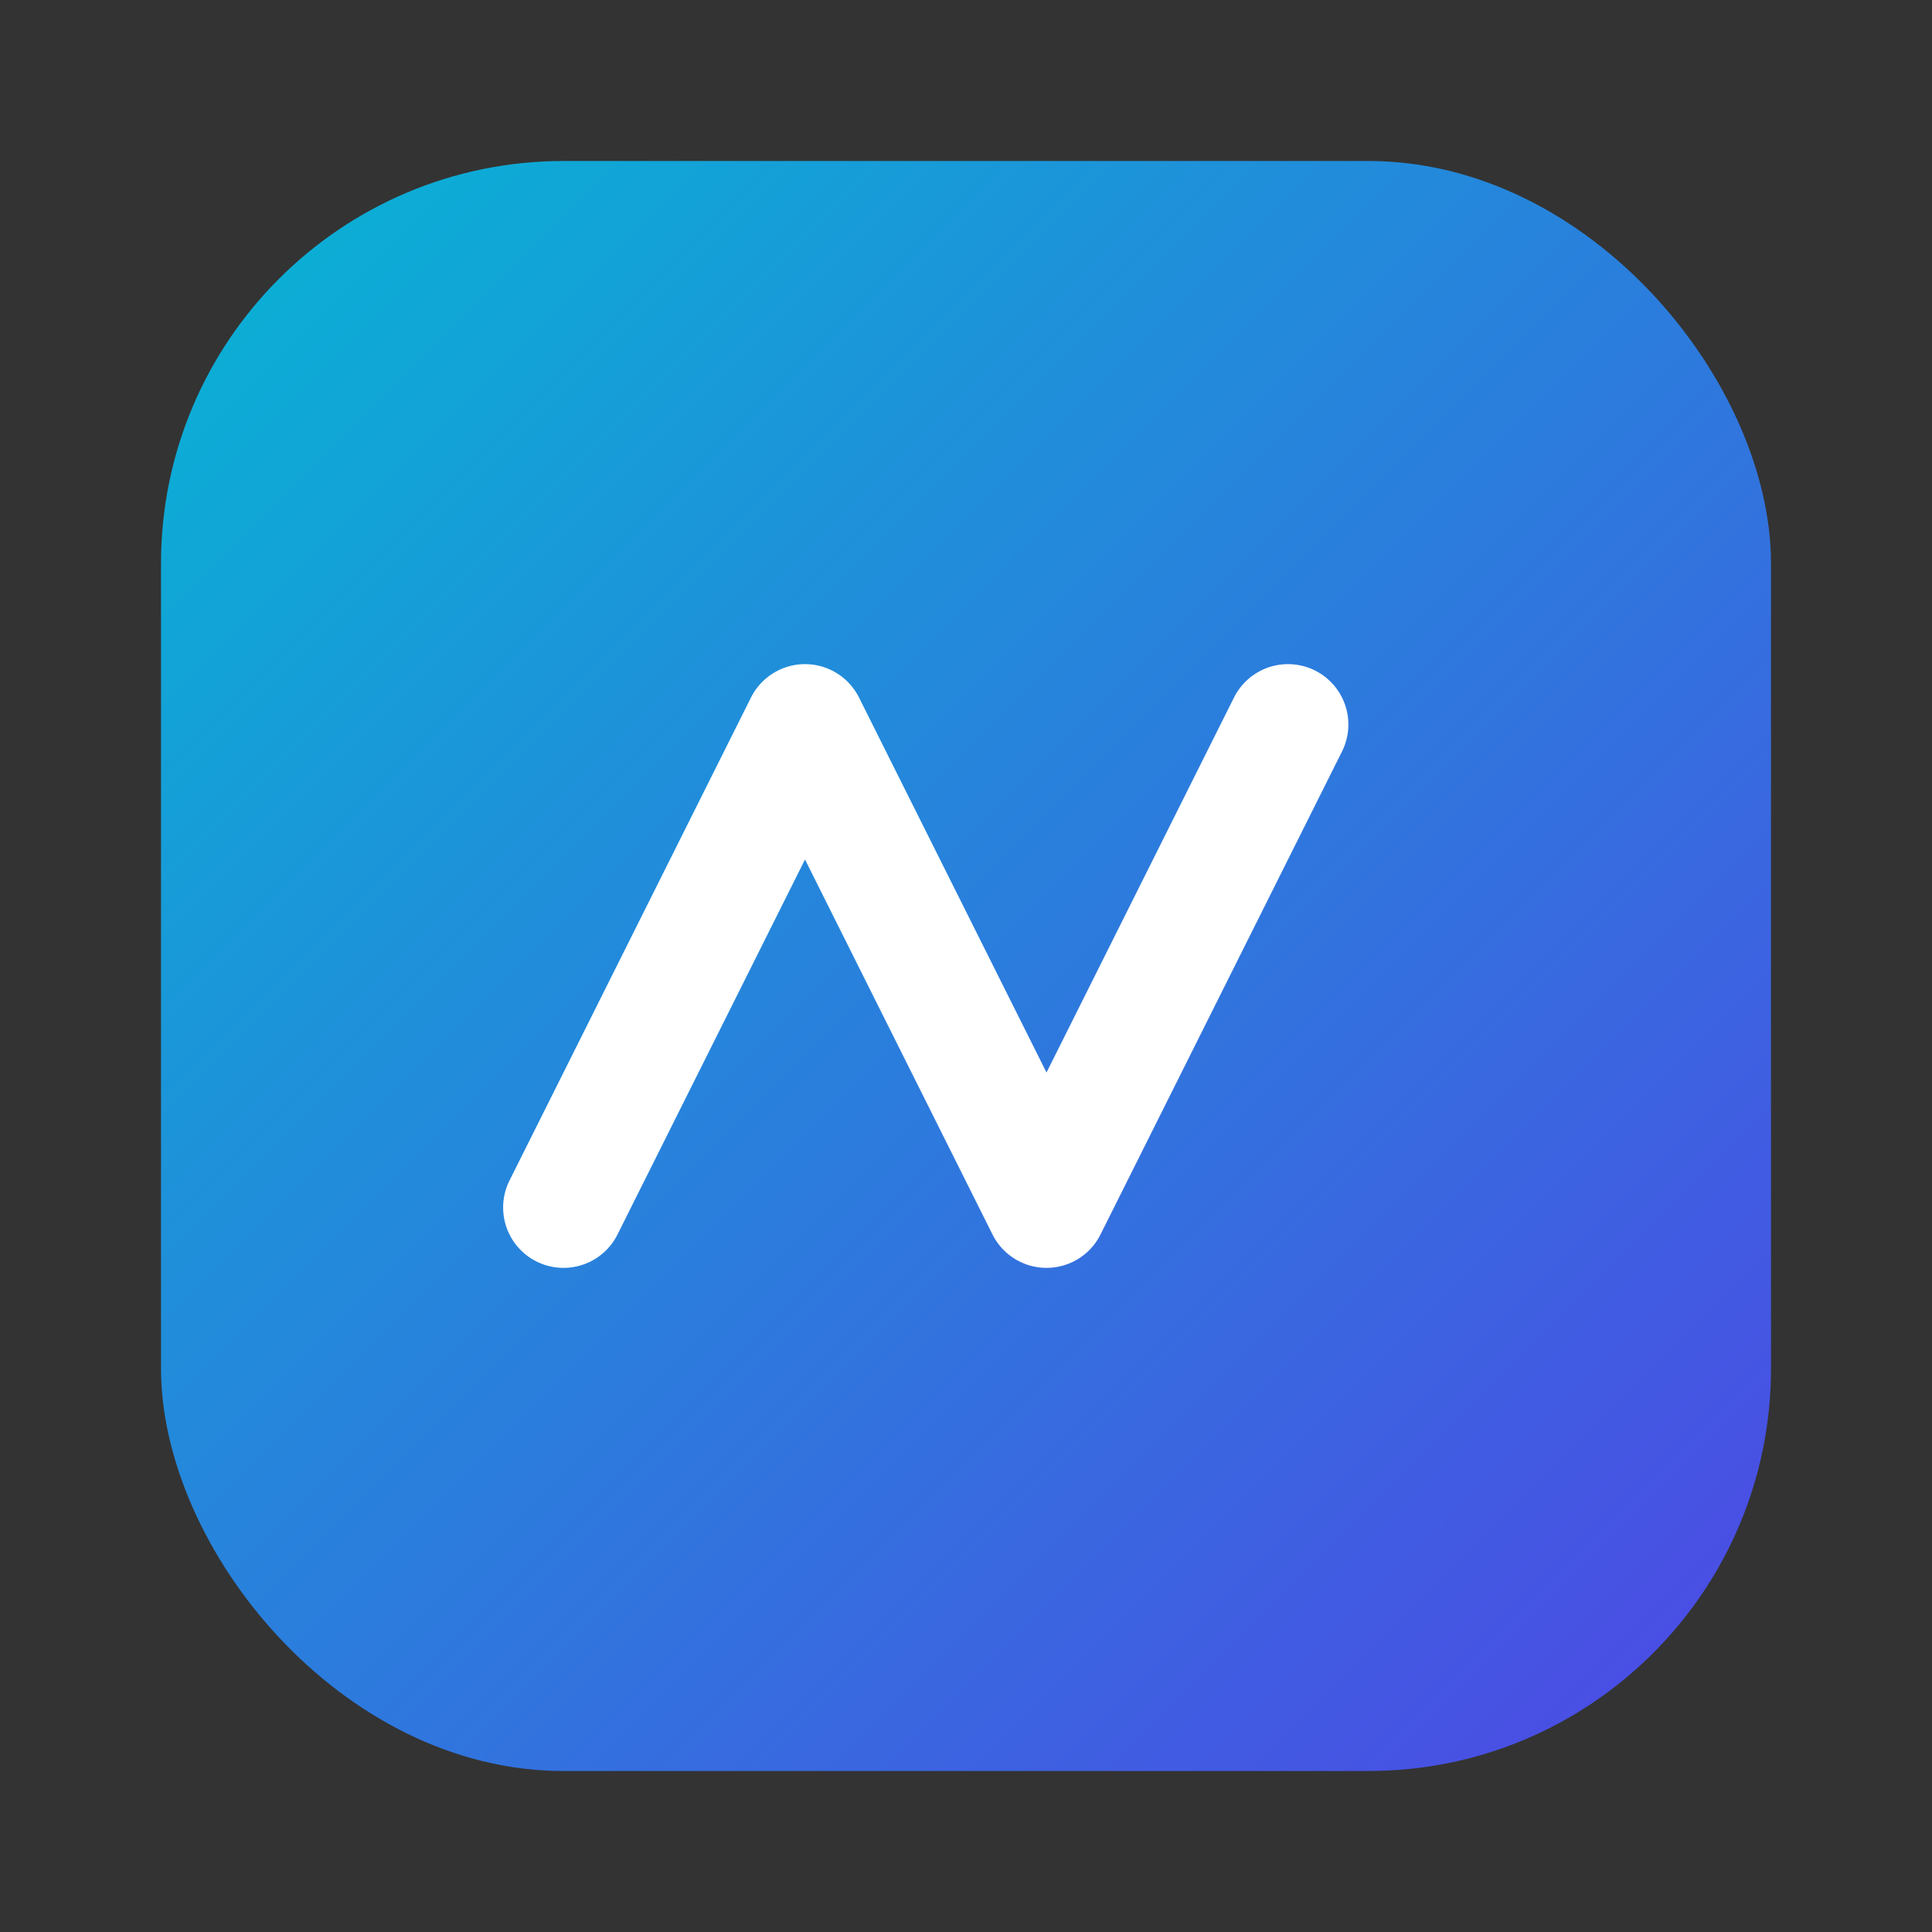
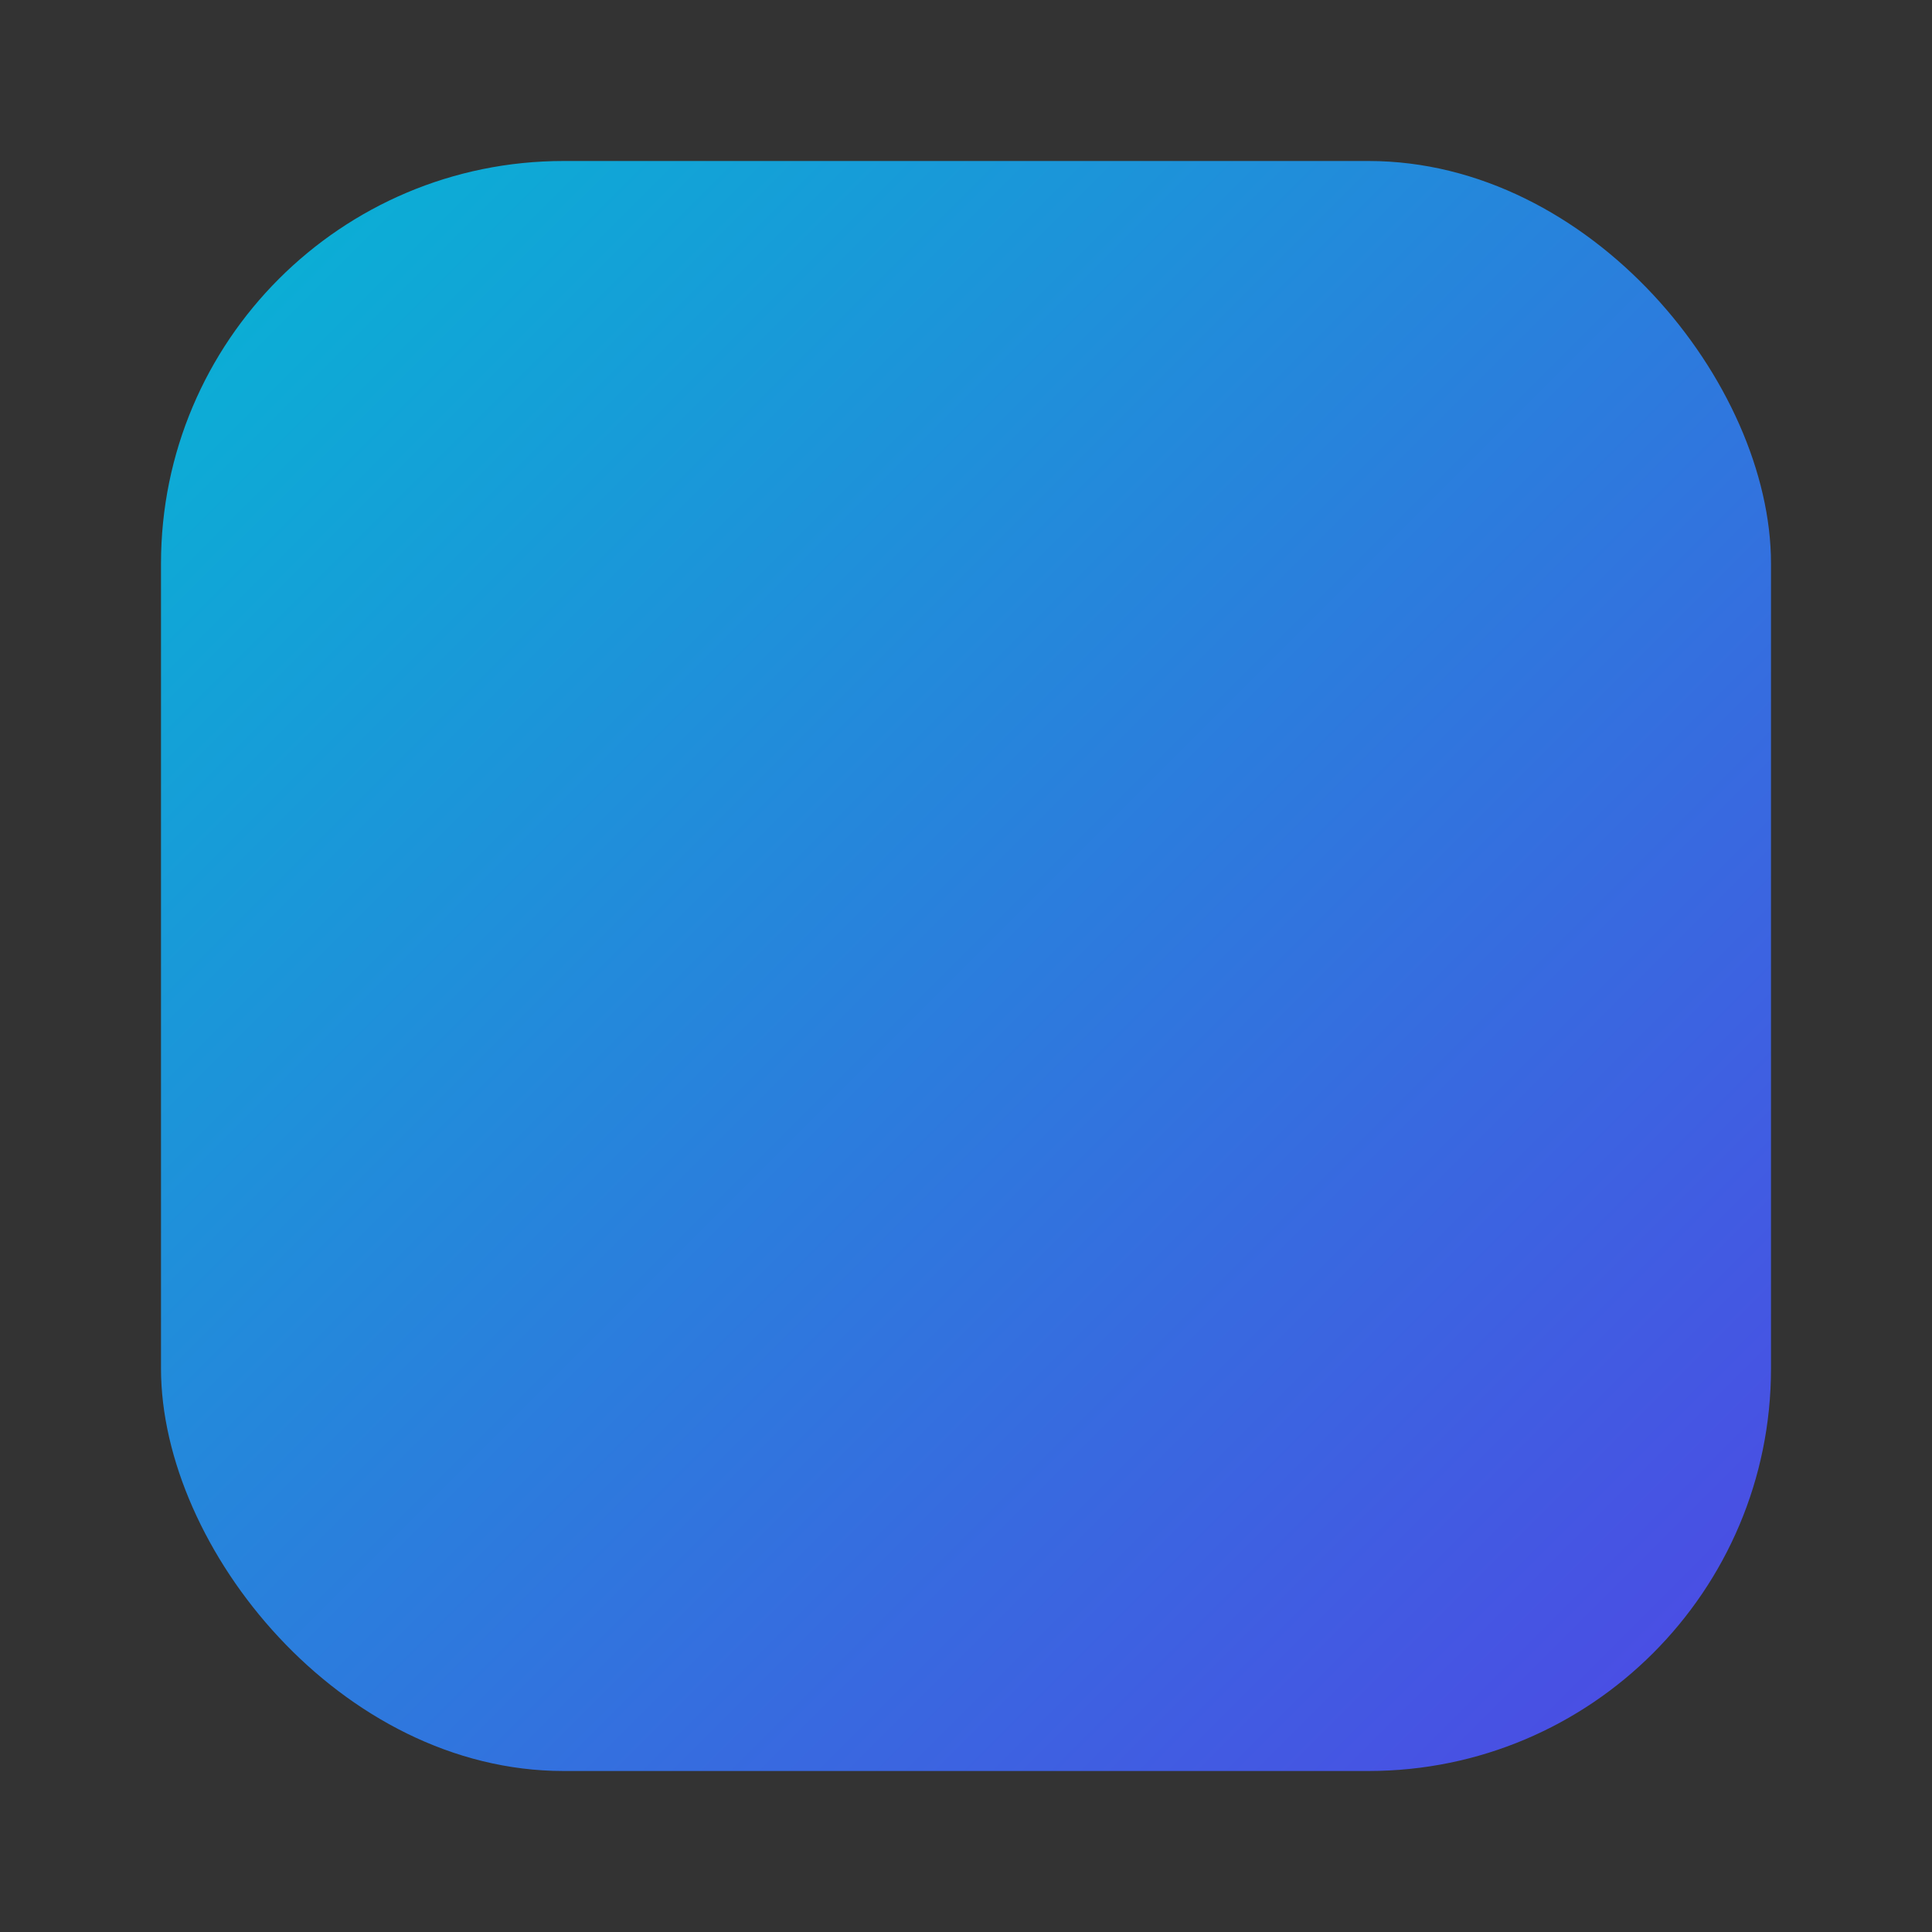
<svg xmlns="http://www.w3.org/2000/svg" viewBox="0 0 48 48" width="24" height="24" aria-hidden="true">
  <rect x="0" y="0" width="48" height="48" fill="#333333" stroke="none" />
  <defs>
    <linearGradient id="g" x1="0" y1="0" x2="1" y2="1">
      <stop offset="0" stop-color="#06b6d4" />
      <stop offset="1" stop-color="#4f46e5" />
    </linearGradient>
  </defs>
  <rect x="4" y="4" width="40" height="40" rx="10" fill="url(#g)" />
-   <path d="M14 30l6-12 6 12 6-12" stroke="#fff" stroke-width="3" fill="none" stroke-linecap="round" stroke-linejoin="round" />
</svg>